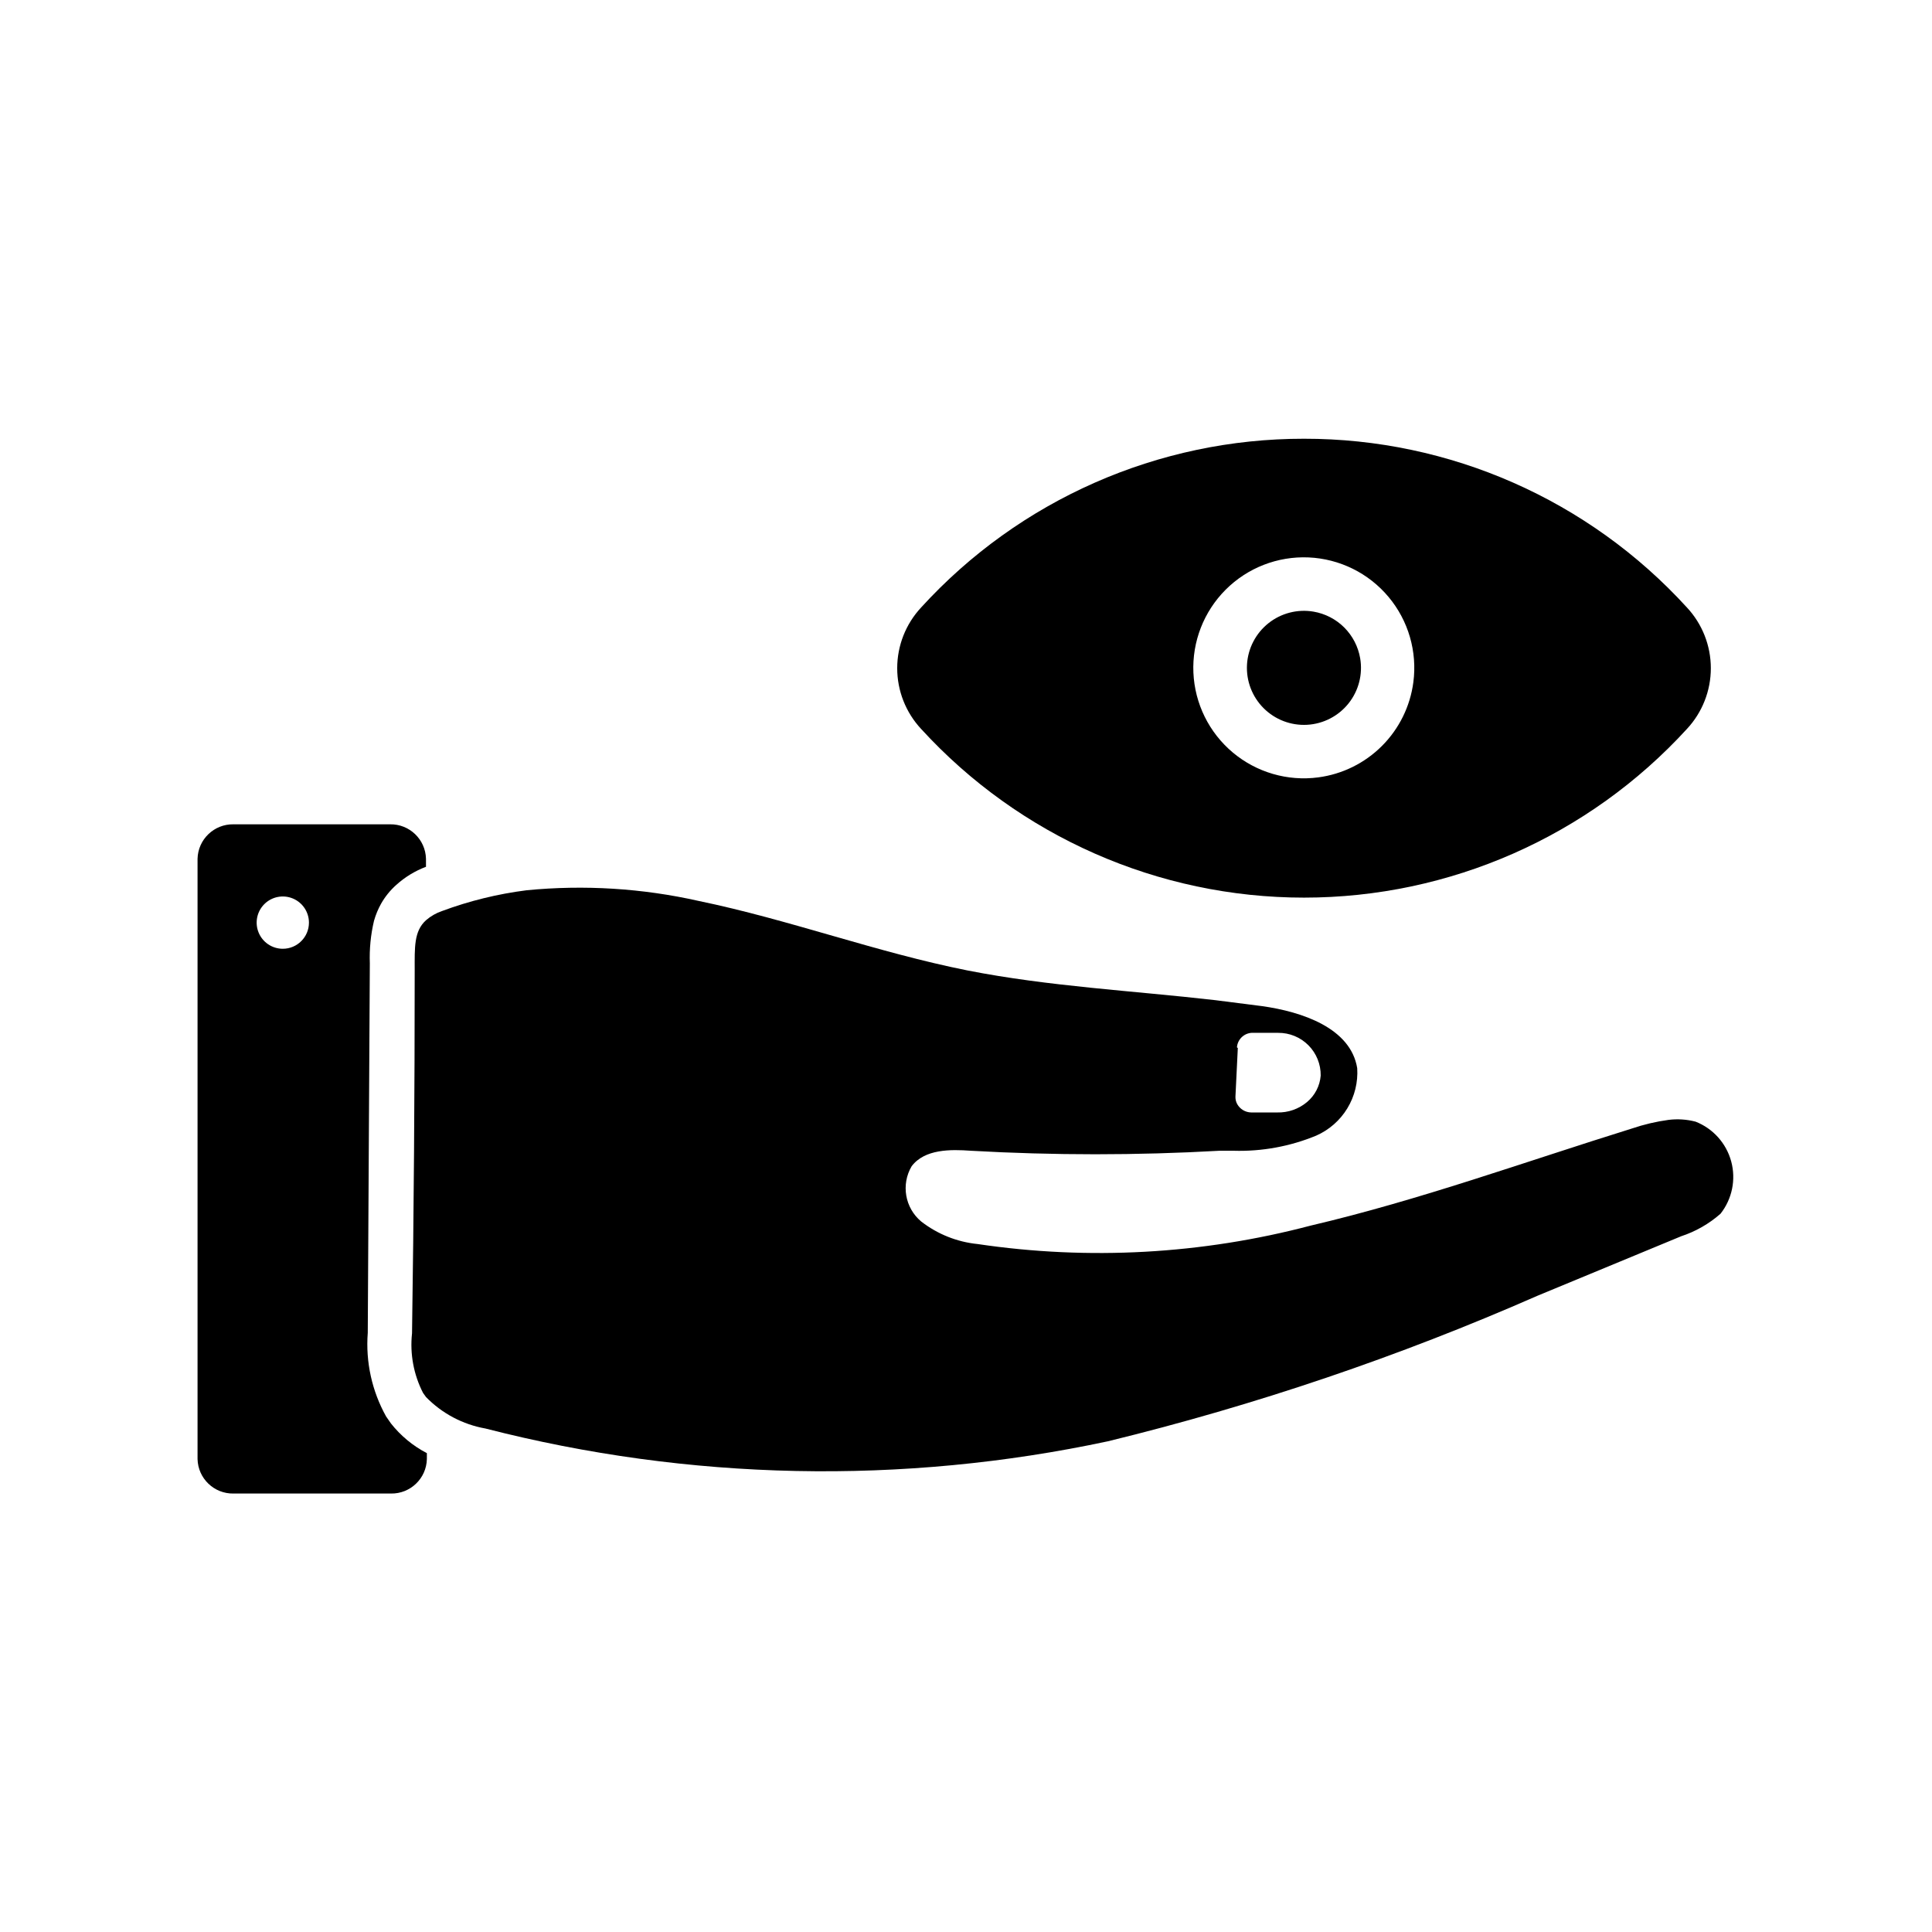
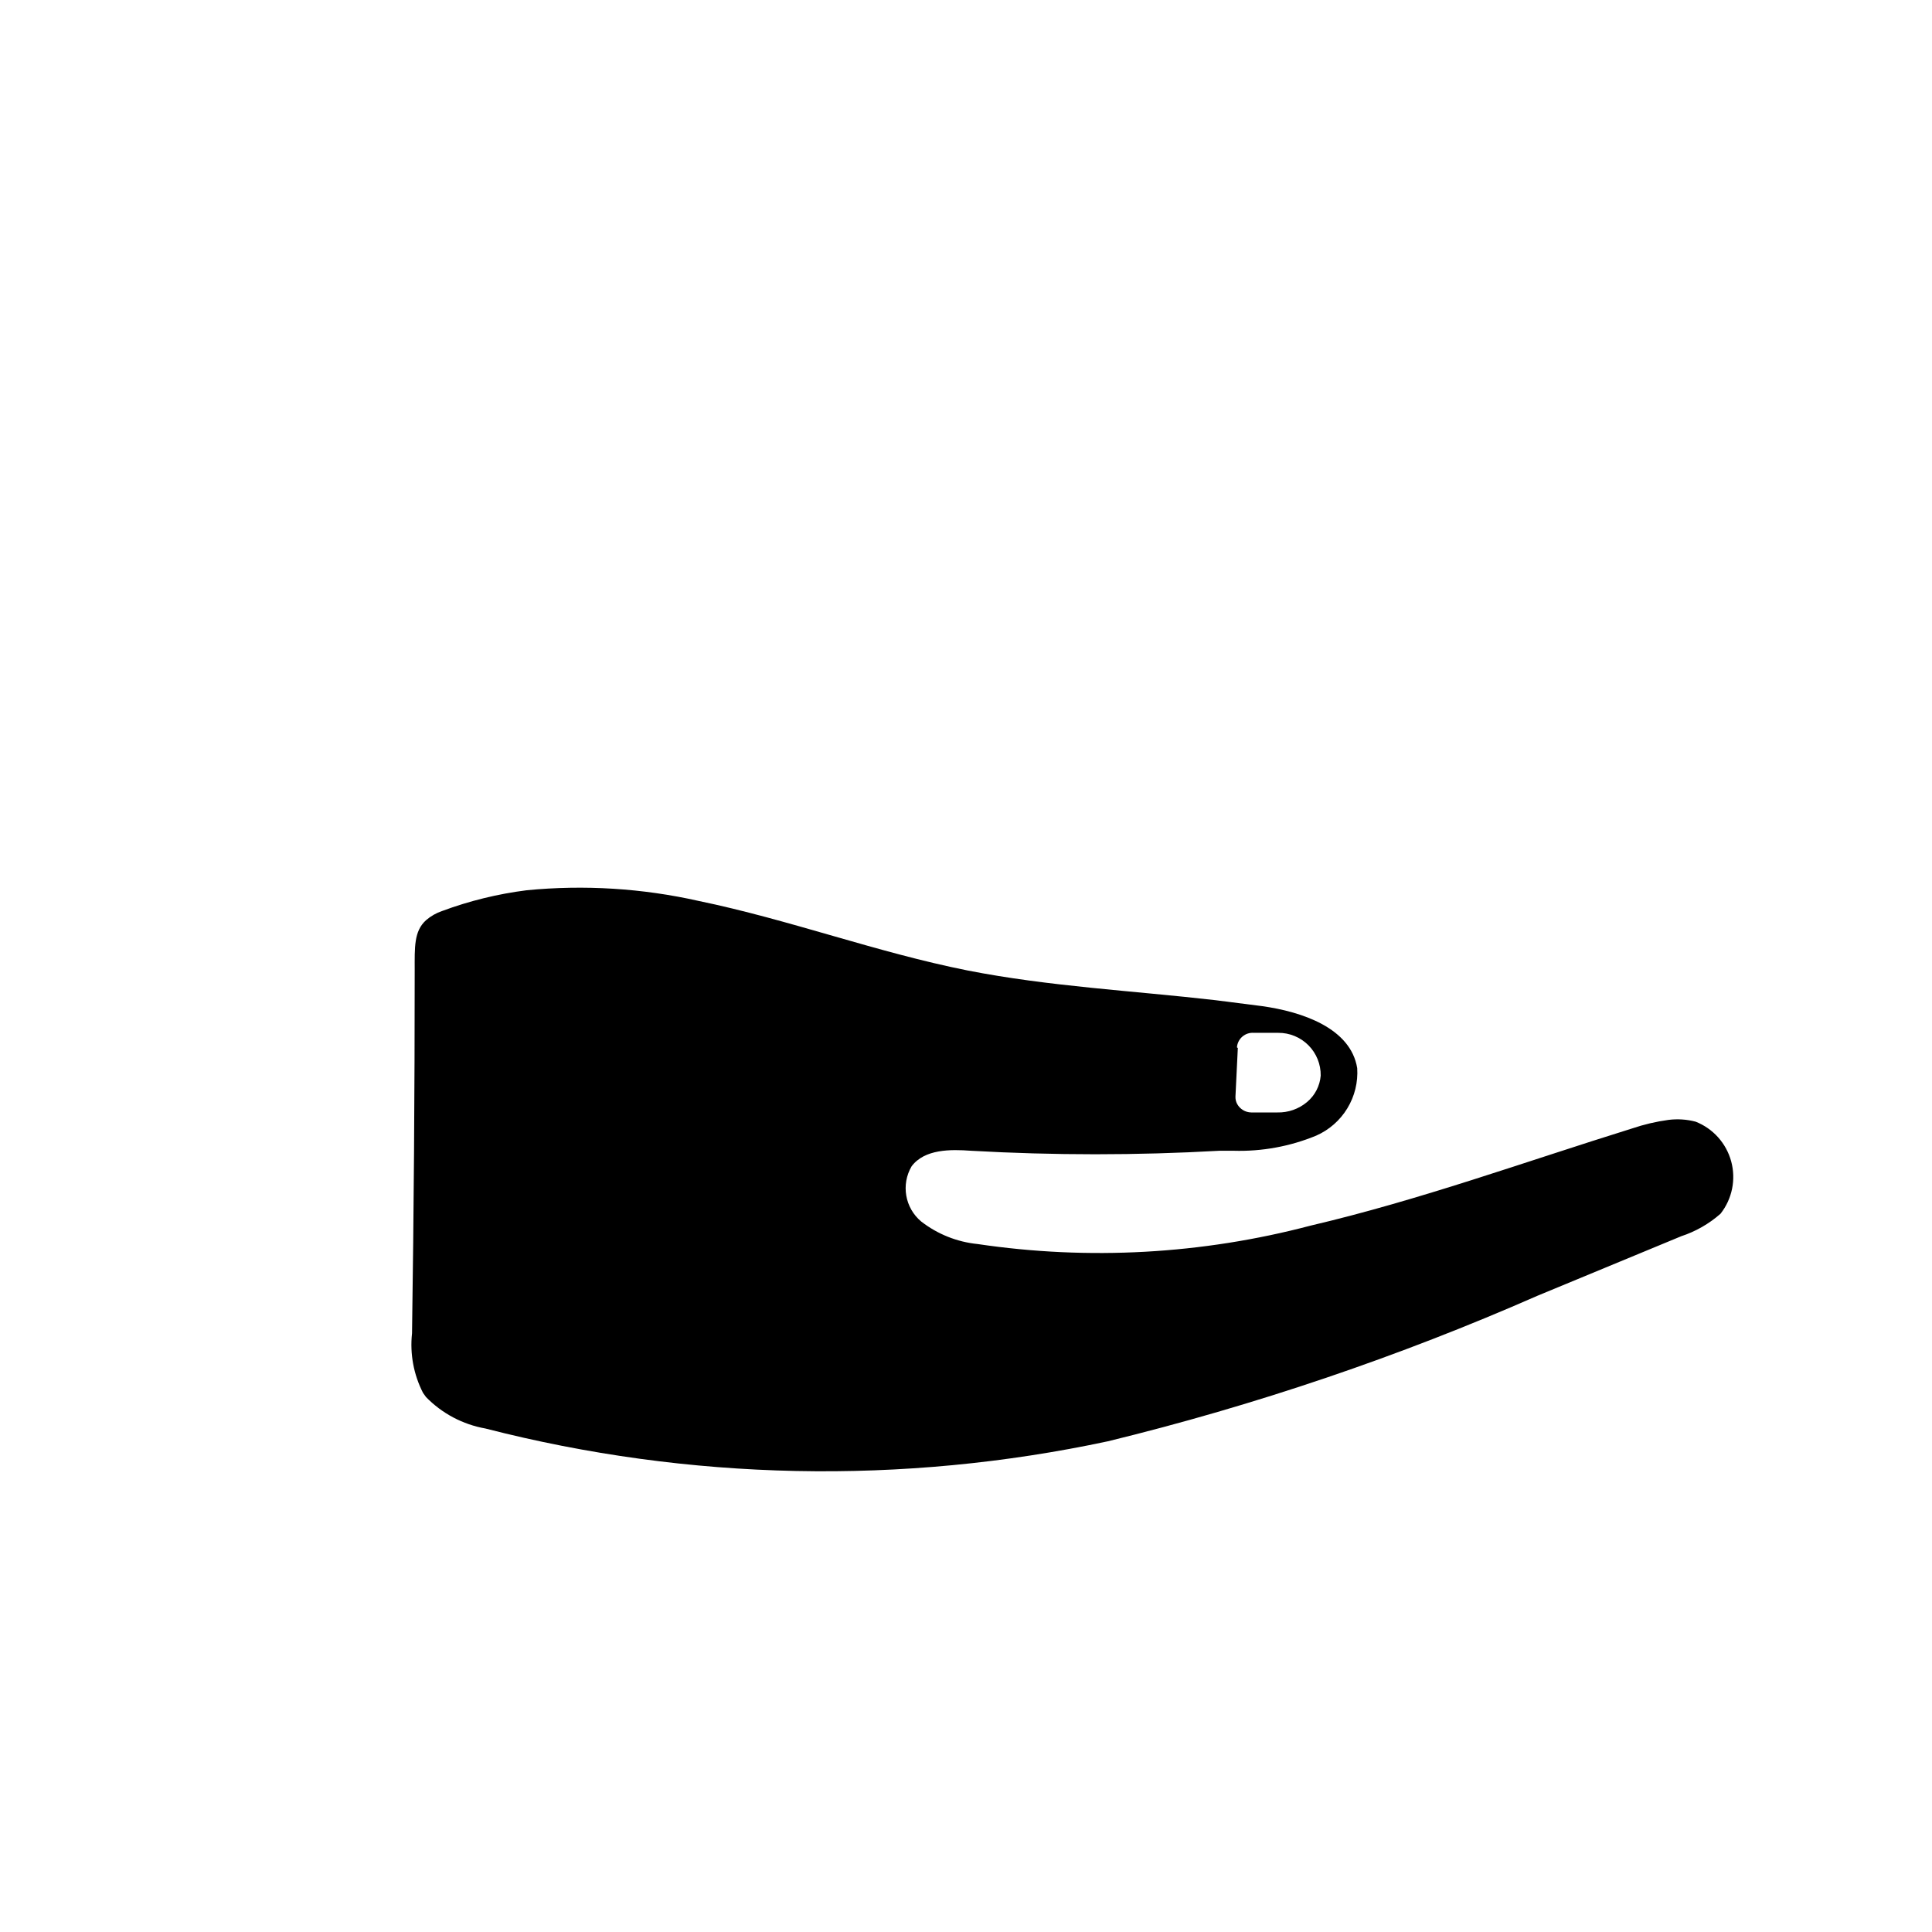
<svg xmlns="http://www.w3.org/2000/svg" fill="#000000" width="800px" height="800px" version="1.1" viewBox="144 144 512 512">
  <g>
-     <path d="m593.34 441.25c-2.336-0.609-4.769-0.77-7.164-0.469-3.293 0.449-6.535 1.211-9.684 2.281-28.34 8.816-56.285 18.973-85.176 25.742-28.781 7.586-58.801 9.246-88.242 4.879-5.449-0.547-10.633-2.621-14.957-5.981-4.309-3.609-5.371-9.805-2.519-14.645 3.465-4.566 10.312-4.488 15.742-4.094 21.922 1.238 43.891 1.238 65.812 0h3.777c7.496 0.219 14.953-1.148 21.883-4.012 3.422-1.508 6.301-4.031 8.242-7.227 1.945-3.195 2.859-6.91 2.621-10.645-1.73-10.629-14.562-14.957-25.27-16.453l-12.359-1.574c-21.965-2.519-44.004-3.621-65.652-7.871-24.09-4.801-47.23-13.461-71.242-18.422-14.945-3.363-30.332-4.32-45.578-2.832-7.664 0.969-15.191 2.816-22.434 5.508-1.562 0.531-3.008 1.359-4.25 2.441-3.227 2.914-2.992 7.242-2.992 13.227 0 32.117-0.234 64.211-0.707 96.273h-0.004c-0.582 5.422 0.43 10.895 2.914 15.746l0.789 1.102c4.242 4.359 9.75 7.281 15.742 8.344 53.996 13.871 110.48 15.027 165 3.383 38.992-9.523 77.082-22.43 113.83-38.57l38.023-15.742-0.004-0.004c3.863-1.262 7.422-3.297 10.473-5.981 3.082-3.914 4.133-9.059 2.832-13.867-1.305-4.809-4.809-8.719-9.445-10.539zm-121.54-19.68c0.078-1.105 0.598-2.137 1.441-2.859 0.84-0.727 1.938-1.082 3.043-0.996h6.457c3.004-0.023 5.894 1.168 8.012 3.301 2.117 2.133 3.285 5.027 3.246 8.035-0.223 2.727-1.527 5.246-3.621 7.004-2.203 1.848-5.004 2.828-7.875 2.758h-6.926c-1.539-0.027-2.945-0.867-3.699-2.207-0.332-0.602-0.492-1.281-0.473-1.965l0.629-12.91z" />
-     <path d="m242.01 399.29c-0.141-3.785 0.23-7.57 1.102-11.258 0.449-1.59 1.082-3.121 1.891-4.562 1.059-1.863 2.414-3.539 4.012-4.961 2.301-2.078 4.973-3.707 7.875-4.801v-2.125c-0.129-5.144-4.383-9.223-9.527-9.133h-41.484c-5.144-0.09-9.398 3.988-9.527 9.133v159.09c0.129 5.141 4.383 9.219 9.527 9.129h41.723c5.141 0.09 9.395-3.988 9.523-9.129v-1.574c-3.699-1.922-6.945-4.606-9.523-7.875l-1.258-1.812-0.004 0.004c-3.773-6.758-5.473-14.48-4.879-22.199zm-23.066-3.856c-2.801 0-5.328-1.688-6.398-4.277-1.074-2.59-0.48-5.566 1.5-7.551 1.98-1.98 4.961-2.574 7.551-1.5 2.586 1.07 4.277 3.598 4.277 6.398 0 3.828-3.102 6.93-6.93 6.93z" />
-     <path d="m504.46 318.45c0.723 4.242-0.398 8.594-3.078 11.957-2.684 3.367-6.676 5.43-10.973 5.672-4.297 0.242-8.492-1.359-11.535-4.402-3.047-3.043-4.648-7.242-4.406-11.539 0.242-4.297 2.309-8.285 5.672-10.969 3.367-2.684 7.719-3.801 11.961-3.078 3.086 0.527 5.934 1.996 8.148 4.211 2.211 2.215 3.684 5.062 4.211 8.148z" />
-     <path d="m489.58 260.27c-38.609-0.043-75.449 16.188-101.47 44.715-4.074 4.371-6.34 10.121-6.34 16.098 0 5.973 2.266 11.727 6.34 16.098 26.051 28.48 62.871 44.699 101.47 44.699 38.598 0 75.418-16.219 101.47-44.699 4.074-4.371 6.34-10.125 6.34-16.098 0-5.977-2.266-11.727-6.34-16.098-26.02-28.527-62.859-44.758-101.47-44.715zm3.777 89.742c-8.141 1.078-16.359-1.316-22.652-6.59-6.293-5.277-10.082-12.953-10.441-21.16-0.359-8.203 2.742-16.18 8.547-21.988 5.809-5.809 13.785-8.91 21.992-8.551 8.203 0.363 15.879 4.148 21.156 10.445 5.277 6.293 7.668 14.512 6.59 22.652-0.844 6.387-3.769 12.312-8.324 16.867-4.555 4.555-10.48 7.481-16.867 8.324z" />
+     <path d="m593.34 441.25c-2.336-0.609-4.769-0.77-7.164-0.469-3.293 0.449-6.535 1.211-9.684 2.281-28.34 8.816-56.285 18.973-85.176 25.742-28.781 7.586-58.801 9.246-88.242 4.879-5.449-0.547-10.633-2.621-14.957-5.981-4.309-3.609-5.371-9.805-2.519-14.645 3.465-4.566 10.312-4.488 15.742-4.094 21.922 1.238 43.891 1.238 65.812 0h3.777c7.496 0.219 14.953-1.148 21.883-4.012 3.422-1.508 6.301-4.031 8.242-7.227 1.945-3.195 2.859-6.91 2.621-10.645-1.73-10.629-14.562-14.957-25.27-16.453l-12.359-1.574c-21.965-2.519-44.004-3.621-65.652-7.871-24.09-4.801-47.23-13.461-71.242-18.422-14.945-3.363-30.332-4.32-45.578-2.832-7.664 0.969-15.191 2.816-22.434 5.508-1.562 0.531-3.008 1.359-4.25 2.441-3.227 2.914-2.992 7.242-2.992 13.227 0 32.117-0.234 64.211-0.707 96.273h-0.004c-0.582 5.422 0.43 10.895 2.914 15.746l0.789 1.102c4.242 4.359 9.75 7.281 15.742 8.344 53.996 13.871 110.48 15.027 165 3.383 38.992-9.523 77.082-22.43 113.83-38.57l38.023-15.742-0.004-0.004c3.863-1.262 7.422-3.297 10.473-5.981 3.082-3.914 4.133-9.059 2.832-13.867-1.305-4.809-4.809-8.719-9.445-10.539m-121.54-19.68c0.078-1.105 0.598-2.137 1.441-2.859 0.84-0.727 1.938-1.082 3.043-0.996h6.457c3.004-0.023 5.894 1.168 8.012 3.301 2.117 2.133 3.285 5.027 3.246 8.035-0.223 2.727-1.527 5.246-3.621 7.004-2.203 1.848-5.004 2.828-7.875 2.758h-6.926c-1.539-0.027-2.945-0.867-3.699-2.207-0.332-0.602-0.492-1.281-0.473-1.965l0.629-12.91z" />
  </g>
</svg>